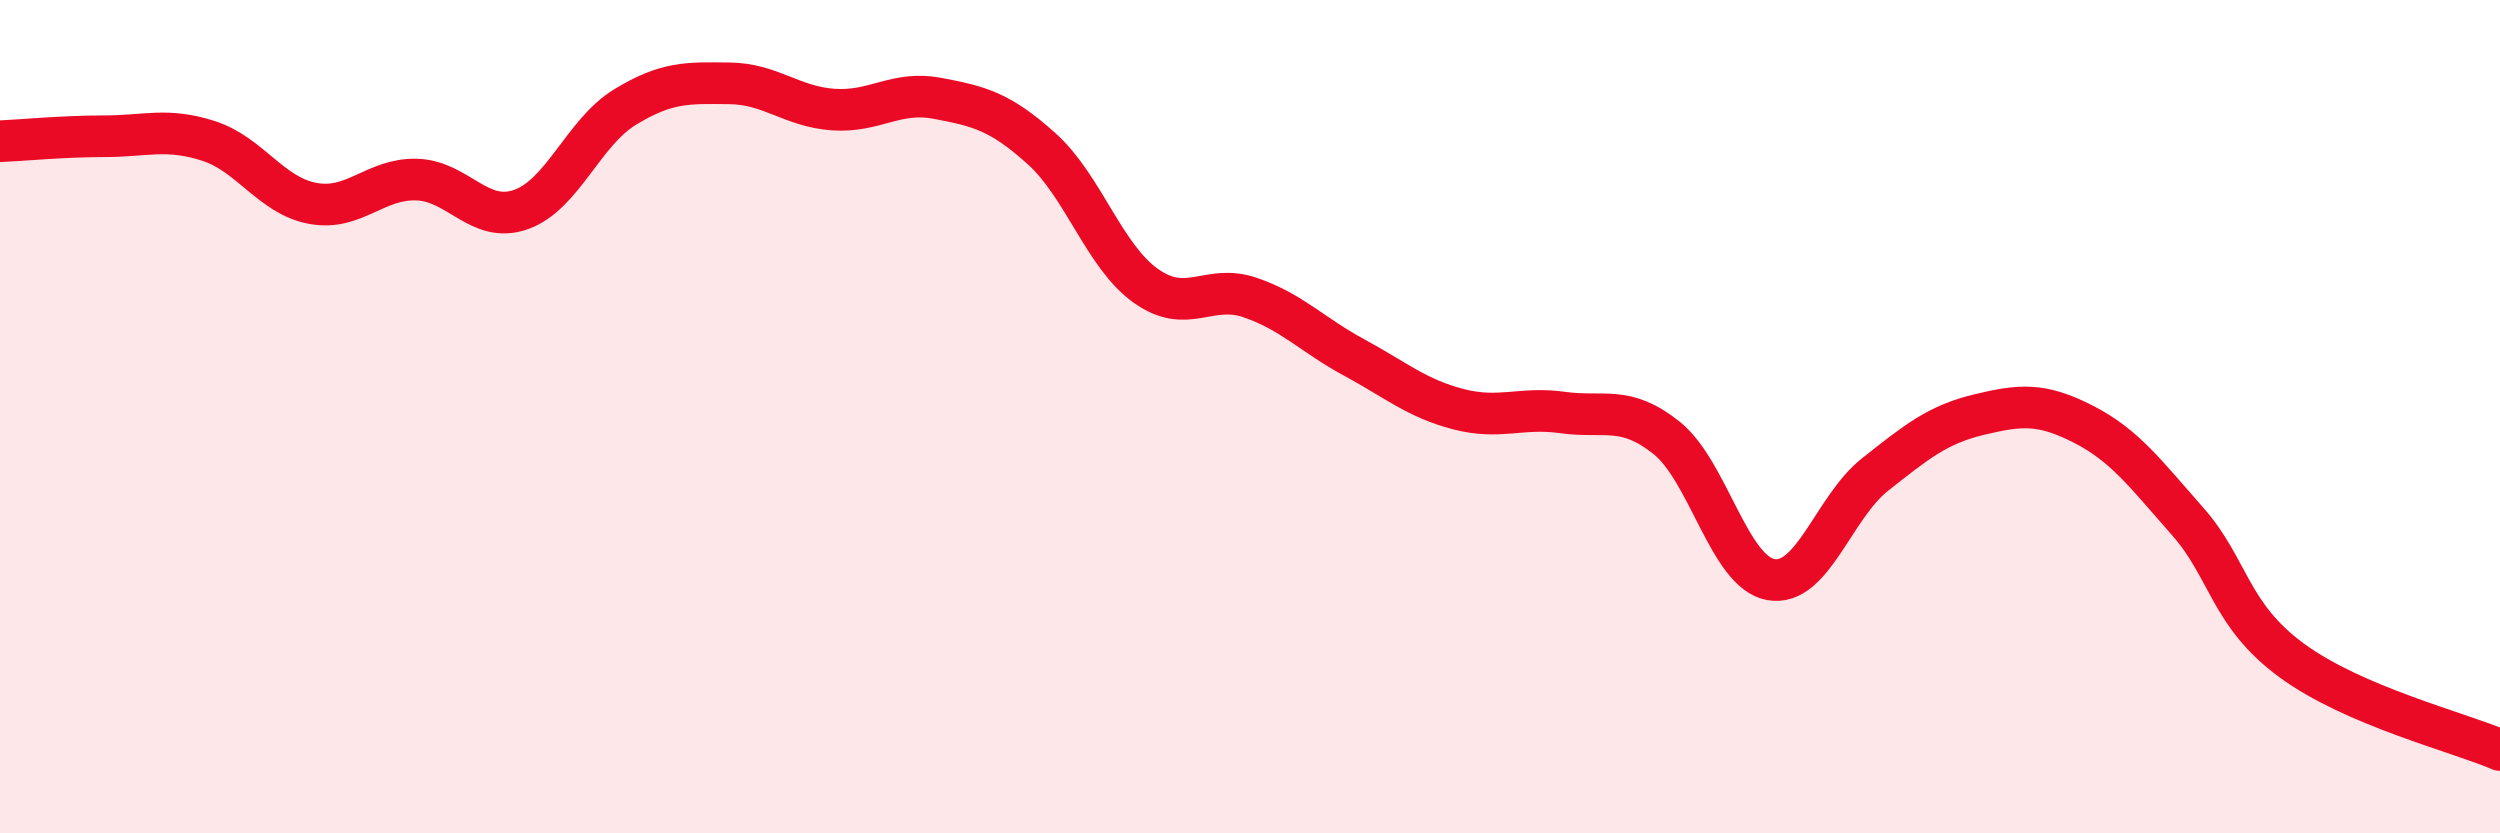
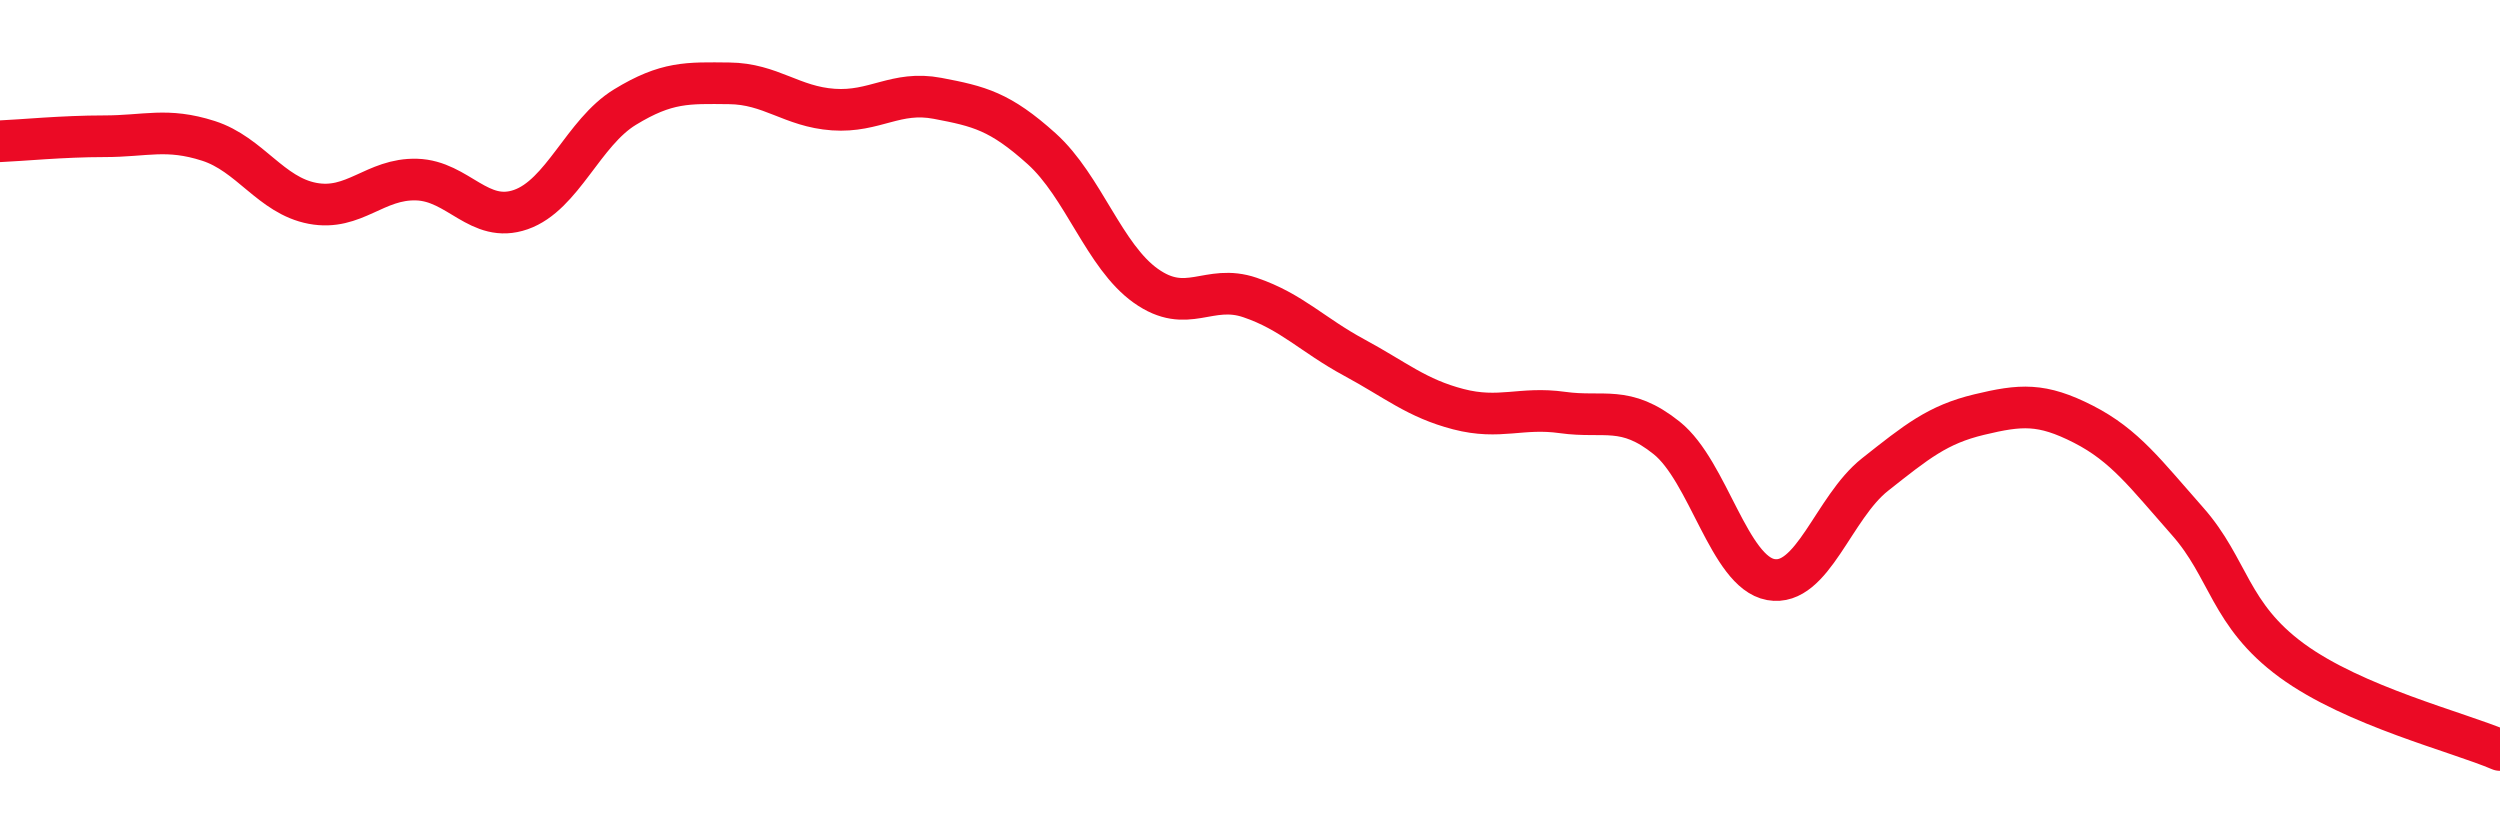
<svg xmlns="http://www.w3.org/2000/svg" width="60" height="20" viewBox="0 0 60 20">
-   <path d="M 0,3.39 C 0.5,3.37 1.5,3.27 2.5,3.27 C 3.5,3.27 4,3.06 5,3.38 C 6,3.7 6.5,4.69 7.5,4.88 C 8.5,5.07 9,4.28 10,4.31 C 11,4.34 11.5,5.38 12.5,5.03 C 13.5,4.68 14,3.18 15,2.57 C 16,1.96 16.5,1.99 17.5,2 C 18.5,2.01 19,2.56 20,2.63 C 21,2.7 21.5,2.17 22.5,2.36 C 23.5,2.55 24,2.67 25,3.57 C 26,4.47 26.5,6.15 27.5,6.86 C 28.5,7.57 29,6.8 30,7.14 C 31,7.48 31.5,8.04 32.5,8.58 C 33.5,9.12 34,9.56 35,9.82 C 36,10.08 36.5,9.76 37.5,9.9 C 38.5,10.04 39,9.71 40,10.51 C 41,11.31 41.5,13.73 42.5,13.91 C 43.5,14.09 44,12.18 45,11.39 C 46,10.6 46.5,10.19 47.5,9.95 C 48.5,9.71 49,9.67 50,10.18 C 51,10.69 51.5,11.38 52.5,12.51 C 53.5,13.64 53.5,14.75 55,15.85 C 56.5,16.95 59,17.57 60,18L60 20L0 20Z" fill="#EB0A25" opacity="0.1" stroke-linecap="round" stroke-linejoin="round" />
  <path d="M 0,3.39 C 0.5,3.37 1.5,3.27 2.5,3.27 C 3.5,3.27 4,3.06 5,3.38 C 6,3.7 6.5,4.69 7.5,4.88 C 8.5,5.07 9,4.28 10,4.31 C 11,4.34 11.5,5.38 12.5,5.03 C 13.5,4.68 14,3.18 15,2.57 C 16,1.96 16.5,1.99 17.5,2 C 18.5,2.01 19,2.56 20,2.63 C 21,2.7 21.5,2.17 22.5,2.36 C 23.5,2.55 24,2.67 25,3.57 C 26,4.47 26.5,6.15 27.5,6.86 C 28.5,7.57 29,6.8 30,7.14 C 31,7.48 31.5,8.04 32.5,8.58 C 33.5,9.12 34,9.56 35,9.82 C 36,10.08 36.5,9.76 37.5,9.9 C 38.5,10.04 39,9.71 40,10.51 C 41,11.31 41.5,13.73 42.5,13.91 C 43.5,14.09 44,12.18 45,11.39 C 46,10.6 46.5,10.19 47.5,9.95 C 48.5,9.71 49,9.67 50,10.18 C 51,10.69 51.5,11.38 52.5,12.51 C 53.5,13.64 53.5,14.75 55,15.85 C 56.5,16.95 59,17.57 60,18" stroke="#EB0A25" stroke-width="1" fill="none" stroke-linecap="round" stroke-linejoin="round" />
</svg>